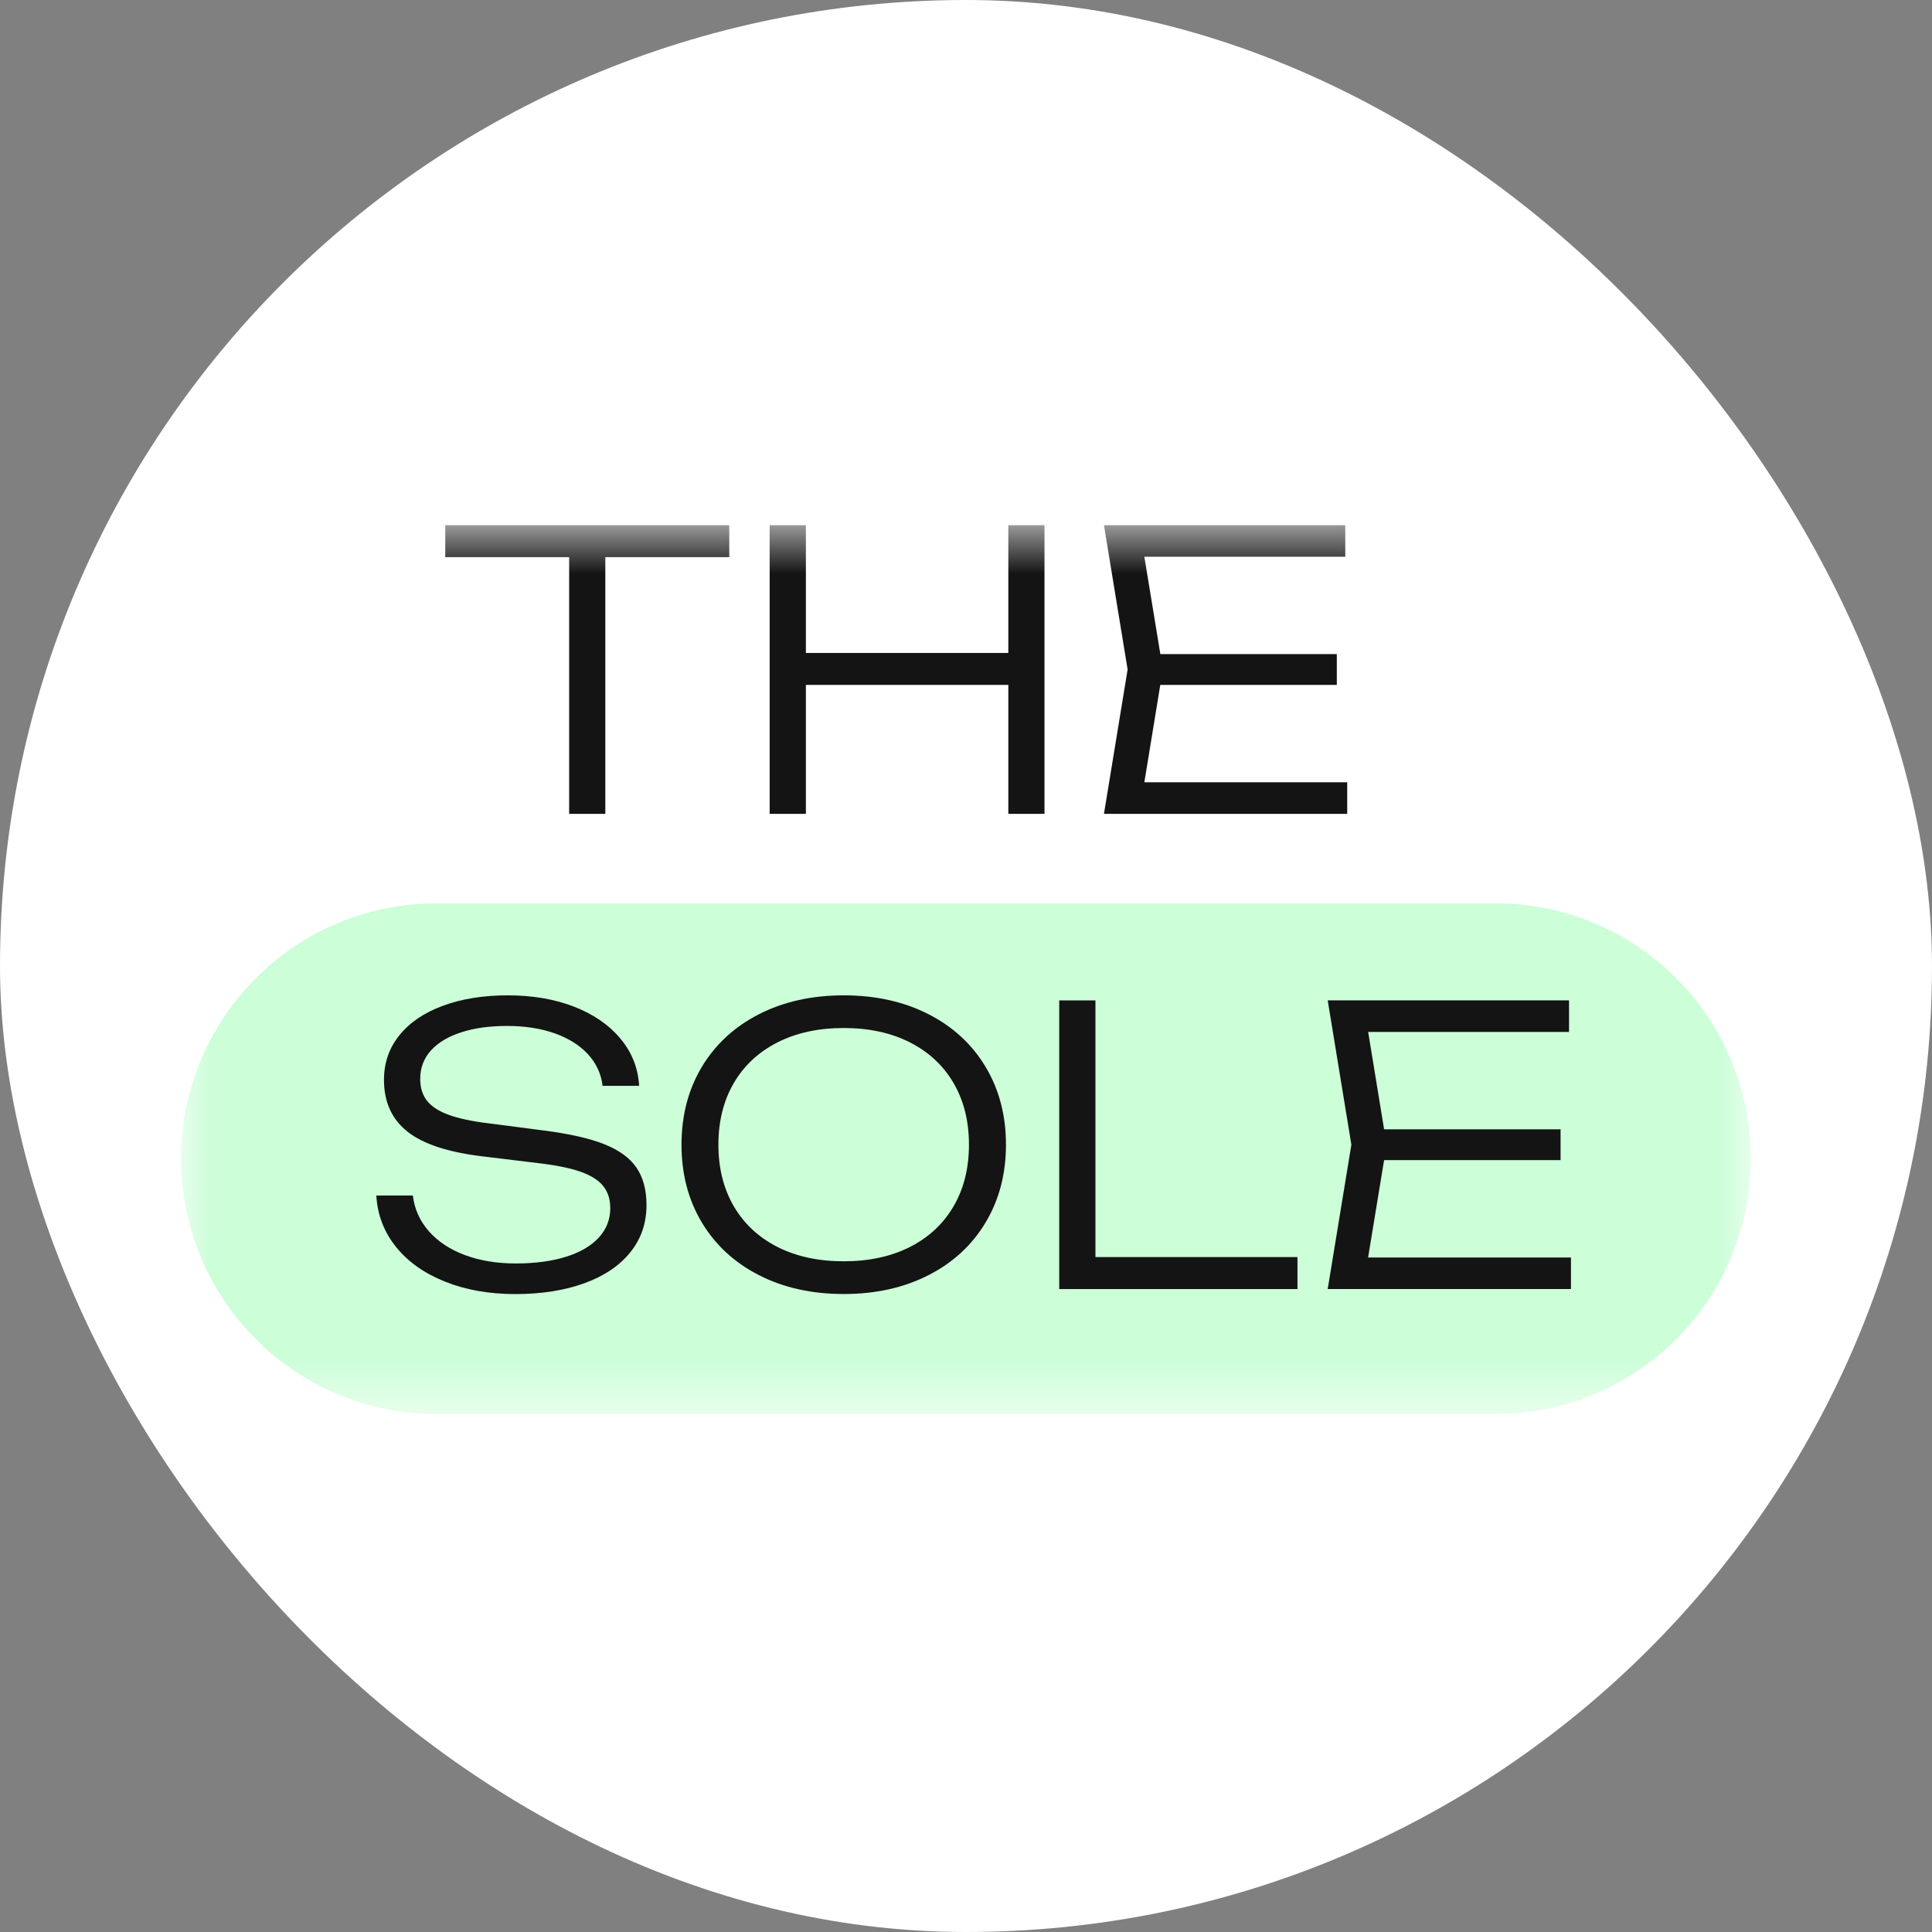
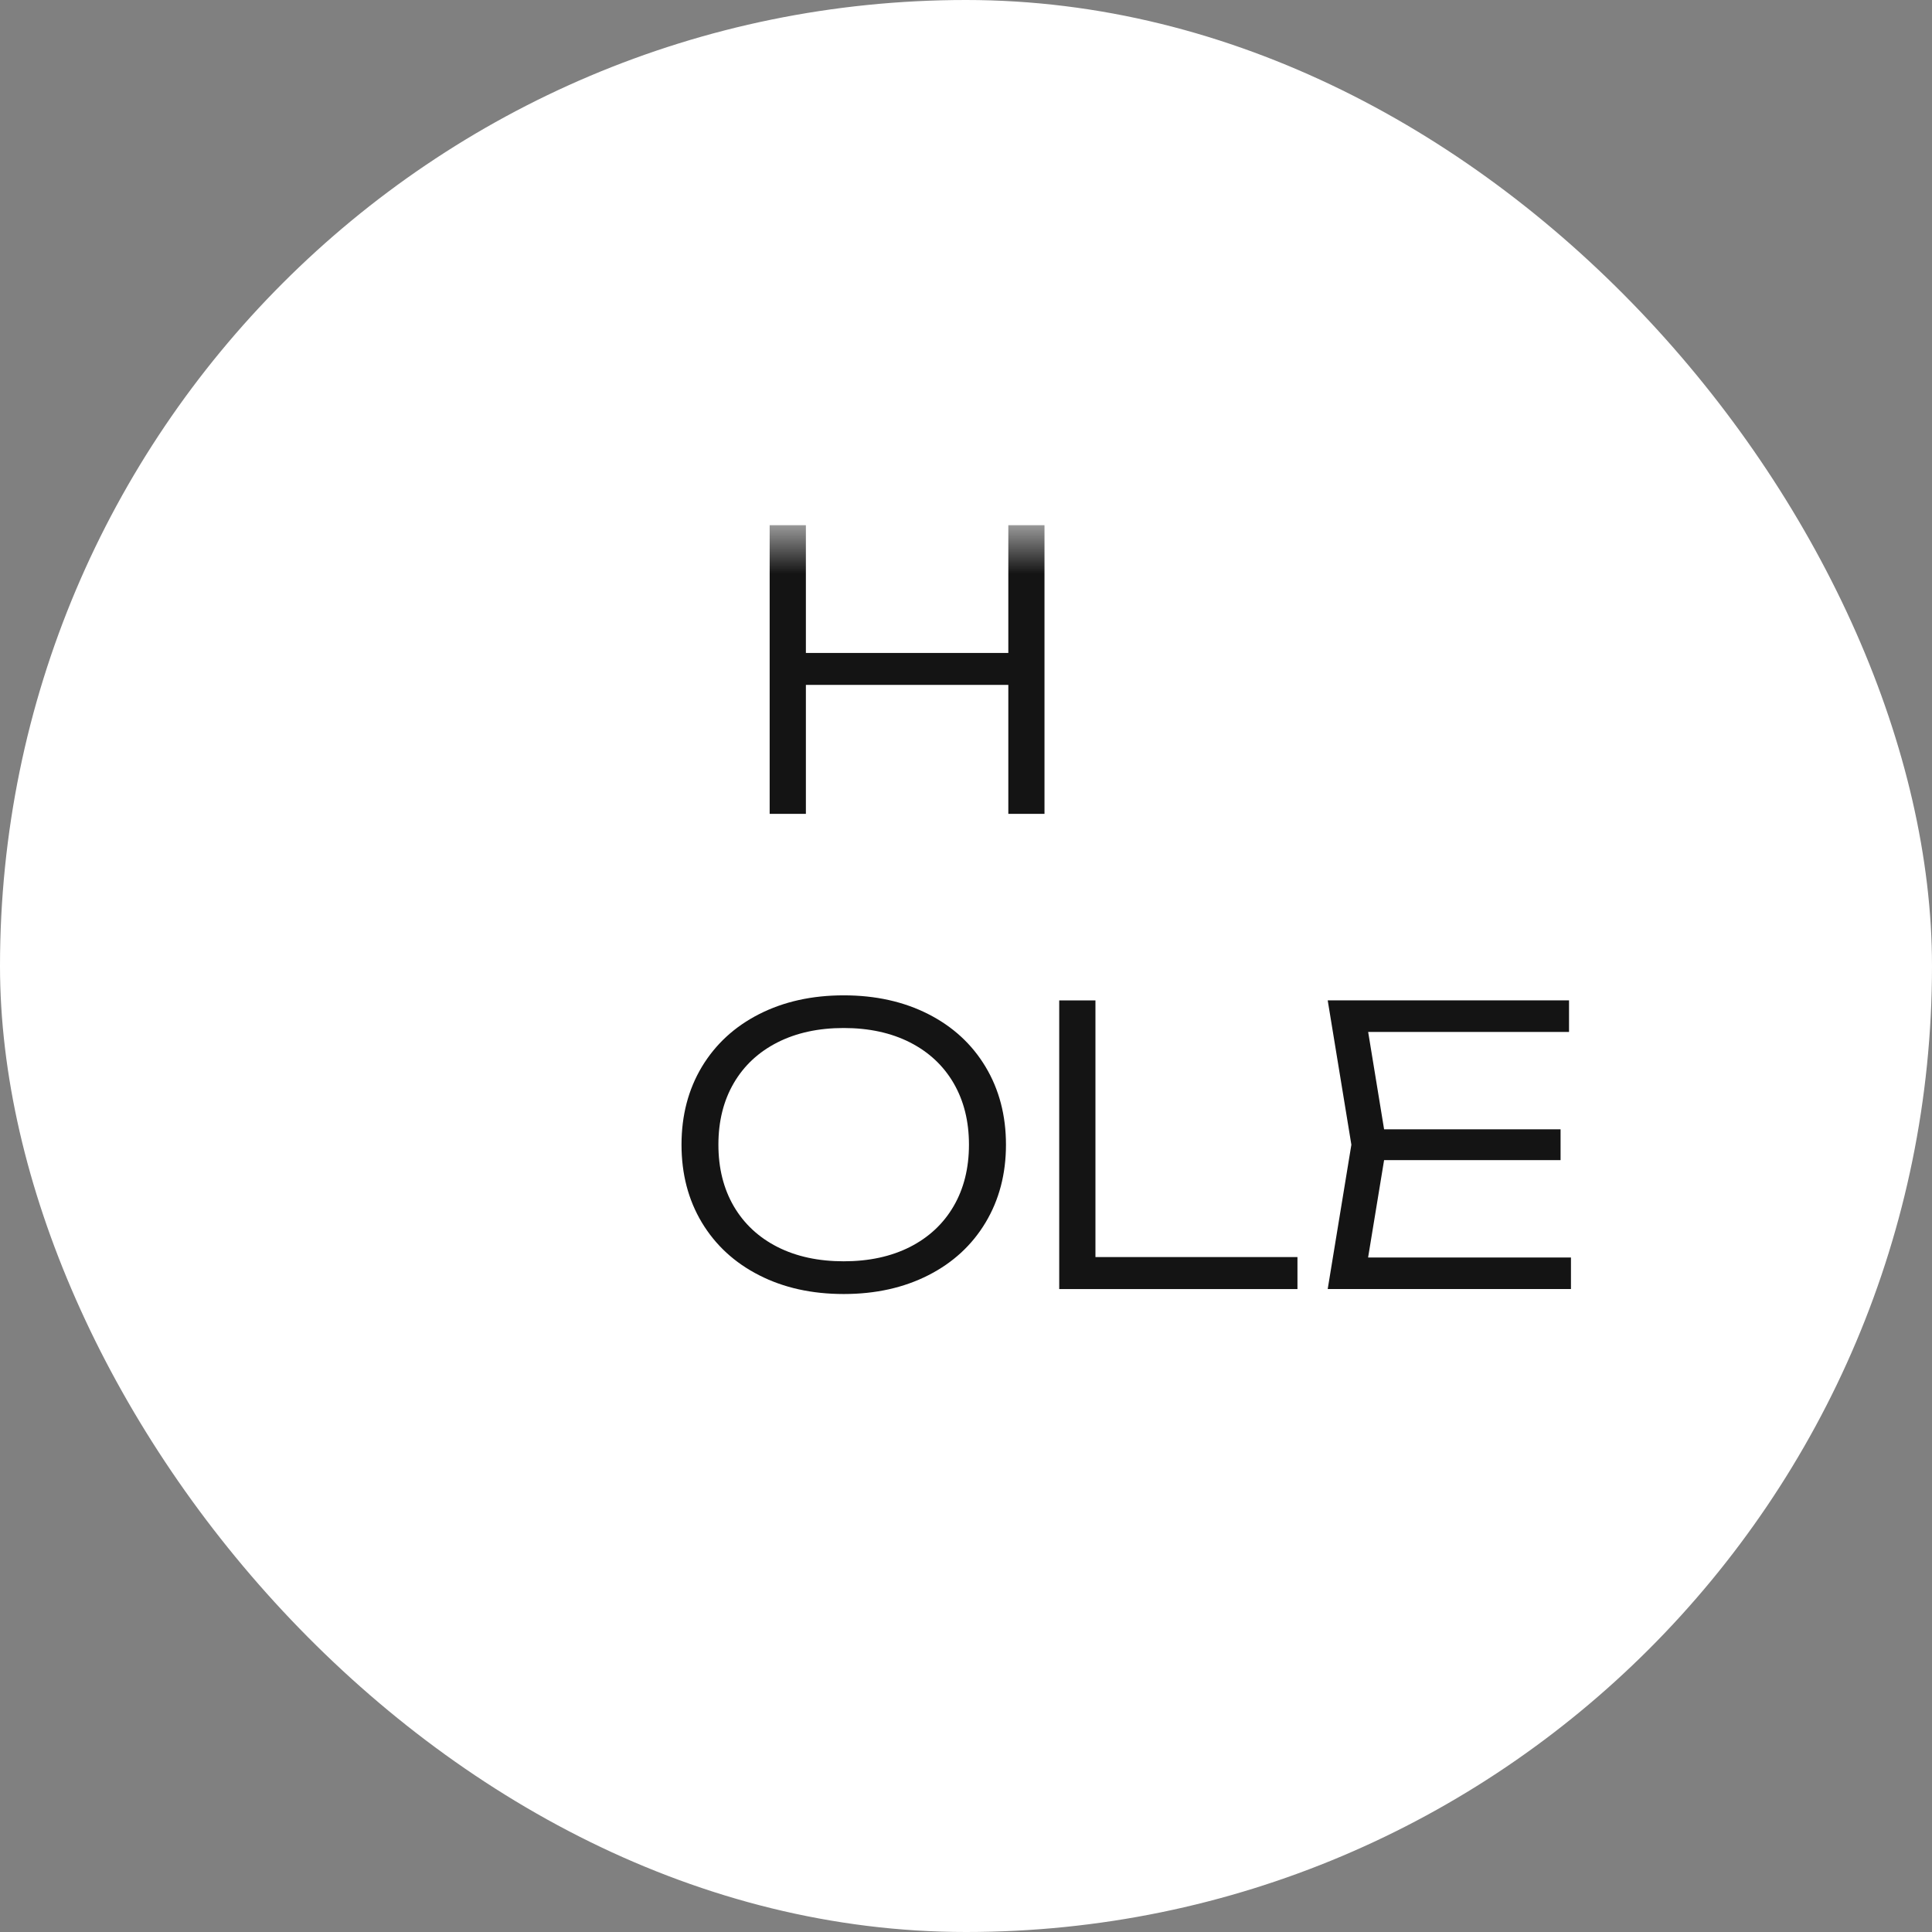
<svg xmlns="http://www.w3.org/2000/svg" width="32" height="32" viewBox="0 0 32 32" fill="none">
  <rect x="0" y="0" width="32" height="32" fill="#808080" stroke="none" />
  <rect width="32" height="32" rx="16" fill="white" />
  <mask id="mask0_169_43" style="mask-type:luminance" maskUnits="userSpaceOnUse" x="3" y="8" width="26" height="16">
    <path d="M29 8.699H3V23.421H29V8.699Z" fill="white" />
  </mask>
  <g mask="url(#mask0_169_43)">
-     <path d="M24.771 14.962H7.229C4.893 14.962 3 16.856 3 19.192C3 21.527 4.893 23.421 7.229 23.421H24.771C27.107 23.421 29 21.527 29 19.192C29 16.856 27.107 14.962 24.771 14.962Z" fill="#CCFED8" />
-     <path d="M7.375 8.699H12.079V9.228H10.026V13.48H9.427V9.228H7.375V8.699Z" fill="#141414" />
    <path d="M16.701 10.815V8.699H17.3V13.48H16.701V11.344H13.348V13.48H12.748V8.699H13.348V10.815H16.701Z" fill="#141414" />
-     <path d="M19.218 11.344L18.954 12.957H22.314V13.48H18.285L18.677 11.089L18.285 8.699H22.282V9.221H18.954L19.219 10.834H22.142V11.344H19.219L19.218 11.344Z" fill="#141414" />
-     <path d="M6.838 19.801C6.865 20.026 6.954 20.224 7.104 20.394C7.254 20.564 7.452 20.695 7.7 20.788C7.947 20.88 8.229 20.927 8.543 20.927C8.857 20.927 9.136 20.89 9.372 20.817C9.608 20.743 9.789 20.638 9.917 20.499C10.044 20.361 10.108 20.199 10.108 20.012C10.108 19.865 10.07 19.744 9.993 19.647C9.917 19.55 9.792 19.471 9.62 19.409C9.448 19.348 9.215 19.3 8.922 19.266L8.001 19.154C7.425 19.086 7.008 18.949 6.748 18.743C6.489 18.537 6.36 18.251 6.36 17.886C6.36 17.605 6.444 17.359 6.615 17.148C6.785 16.936 7.025 16.773 7.335 16.659C7.645 16.544 8.004 16.486 8.412 16.486C8.821 16.486 9.186 16.549 9.509 16.674C9.832 16.8 10.088 16.976 10.277 17.204C10.467 17.431 10.569 17.691 10.586 17.985H9.981C9.957 17.787 9.877 17.613 9.74 17.463C9.603 17.314 9.419 17.198 9.189 17.116C8.958 17.034 8.695 16.993 8.4 16.993C8.105 16.993 7.855 17.028 7.638 17.099C7.421 17.169 7.254 17.27 7.136 17.401C7.018 17.533 6.96 17.69 6.96 17.87C6.96 18.015 6.997 18.135 7.071 18.23C7.146 18.326 7.265 18.404 7.431 18.465C7.597 18.525 7.818 18.573 8.094 18.606L9.002 18.724C9.425 18.778 9.76 18.853 10.007 18.951C10.253 19.049 10.432 19.178 10.542 19.34C10.652 19.501 10.708 19.708 10.708 19.961C10.708 20.261 10.618 20.522 10.438 20.744C10.259 20.966 10.005 21.136 9.677 21.255C9.348 21.374 8.967 21.434 8.534 21.434C8.101 21.434 7.713 21.365 7.371 21.228C7.028 21.091 6.758 20.9 6.559 20.653C6.361 20.406 6.252 20.123 6.233 19.802H6.839L6.838 19.801Z" fill="#141414" />
    <path d="M12.574 21.122C12.167 20.915 11.851 20.624 11.625 20.249C11.4 19.874 11.288 19.444 11.288 18.96C11.288 18.475 11.4 18.046 11.625 17.67C11.851 17.295 12.167 17.004 12.574 16.797C12.981 16.59 13.448 16.486 13.975 16.486C14.502 16.486 14.969 16.59 15.376 16.797C15.783 17.004 16.099 17.295 16.324 17.67C16.549 18.045 16.662 18.475 16.662 18.96C16.662 19.444 16.549 19.874 16.324 20.249C16.099 20.624 15.783 20.915 15.376 21.122C14.969 21.329 14.502 21.433 13.975 21.433C13.448 21.433 12.981 21.33 12.574 21.122ZM15.071 20.654C15.383 20.495 15.624 20.271 15.794 19.98C15.964 19.689 16.049 19.348 16.049 18.959C16.049 18.571 15.964 18.231 15.794 17.939C15.624 17.648 15.383 17.424 15.071 17.265C14.759 17.107 14.393 17.027 13.974 17.027C13.556 17.027 13.19 17.107 12.878 17.265C12.565 17.424 12.324 17.648 12.154 17.939C11.984 18.23 11.899 18.571 11.899 18.959C11.899 19.348 11.984 19.688 12.154 19.98C12.324 20.27 12.565 20.495 12.878 20.654C13.19 20.812 13.556 20.891 13.974 20.891C14.393 20.891 14.758 20.812 15.071 20.654Z" fill="#141414" />
    <path d="M18.144 16.569V20.821H21.49V21.351H17.544V16.57H18.144V16.569Z" fill="#141414" />
    <path d="M22.925 19.215L22.66 20.828H26.02V21.35H21.991L22.383 18.96L21.991 16.569H25.988V17.092H22.661L22.925 18.705H25.848V19.215H22.925L22.925 19.215Z" fill="#141414" />
  </g>
</svg>